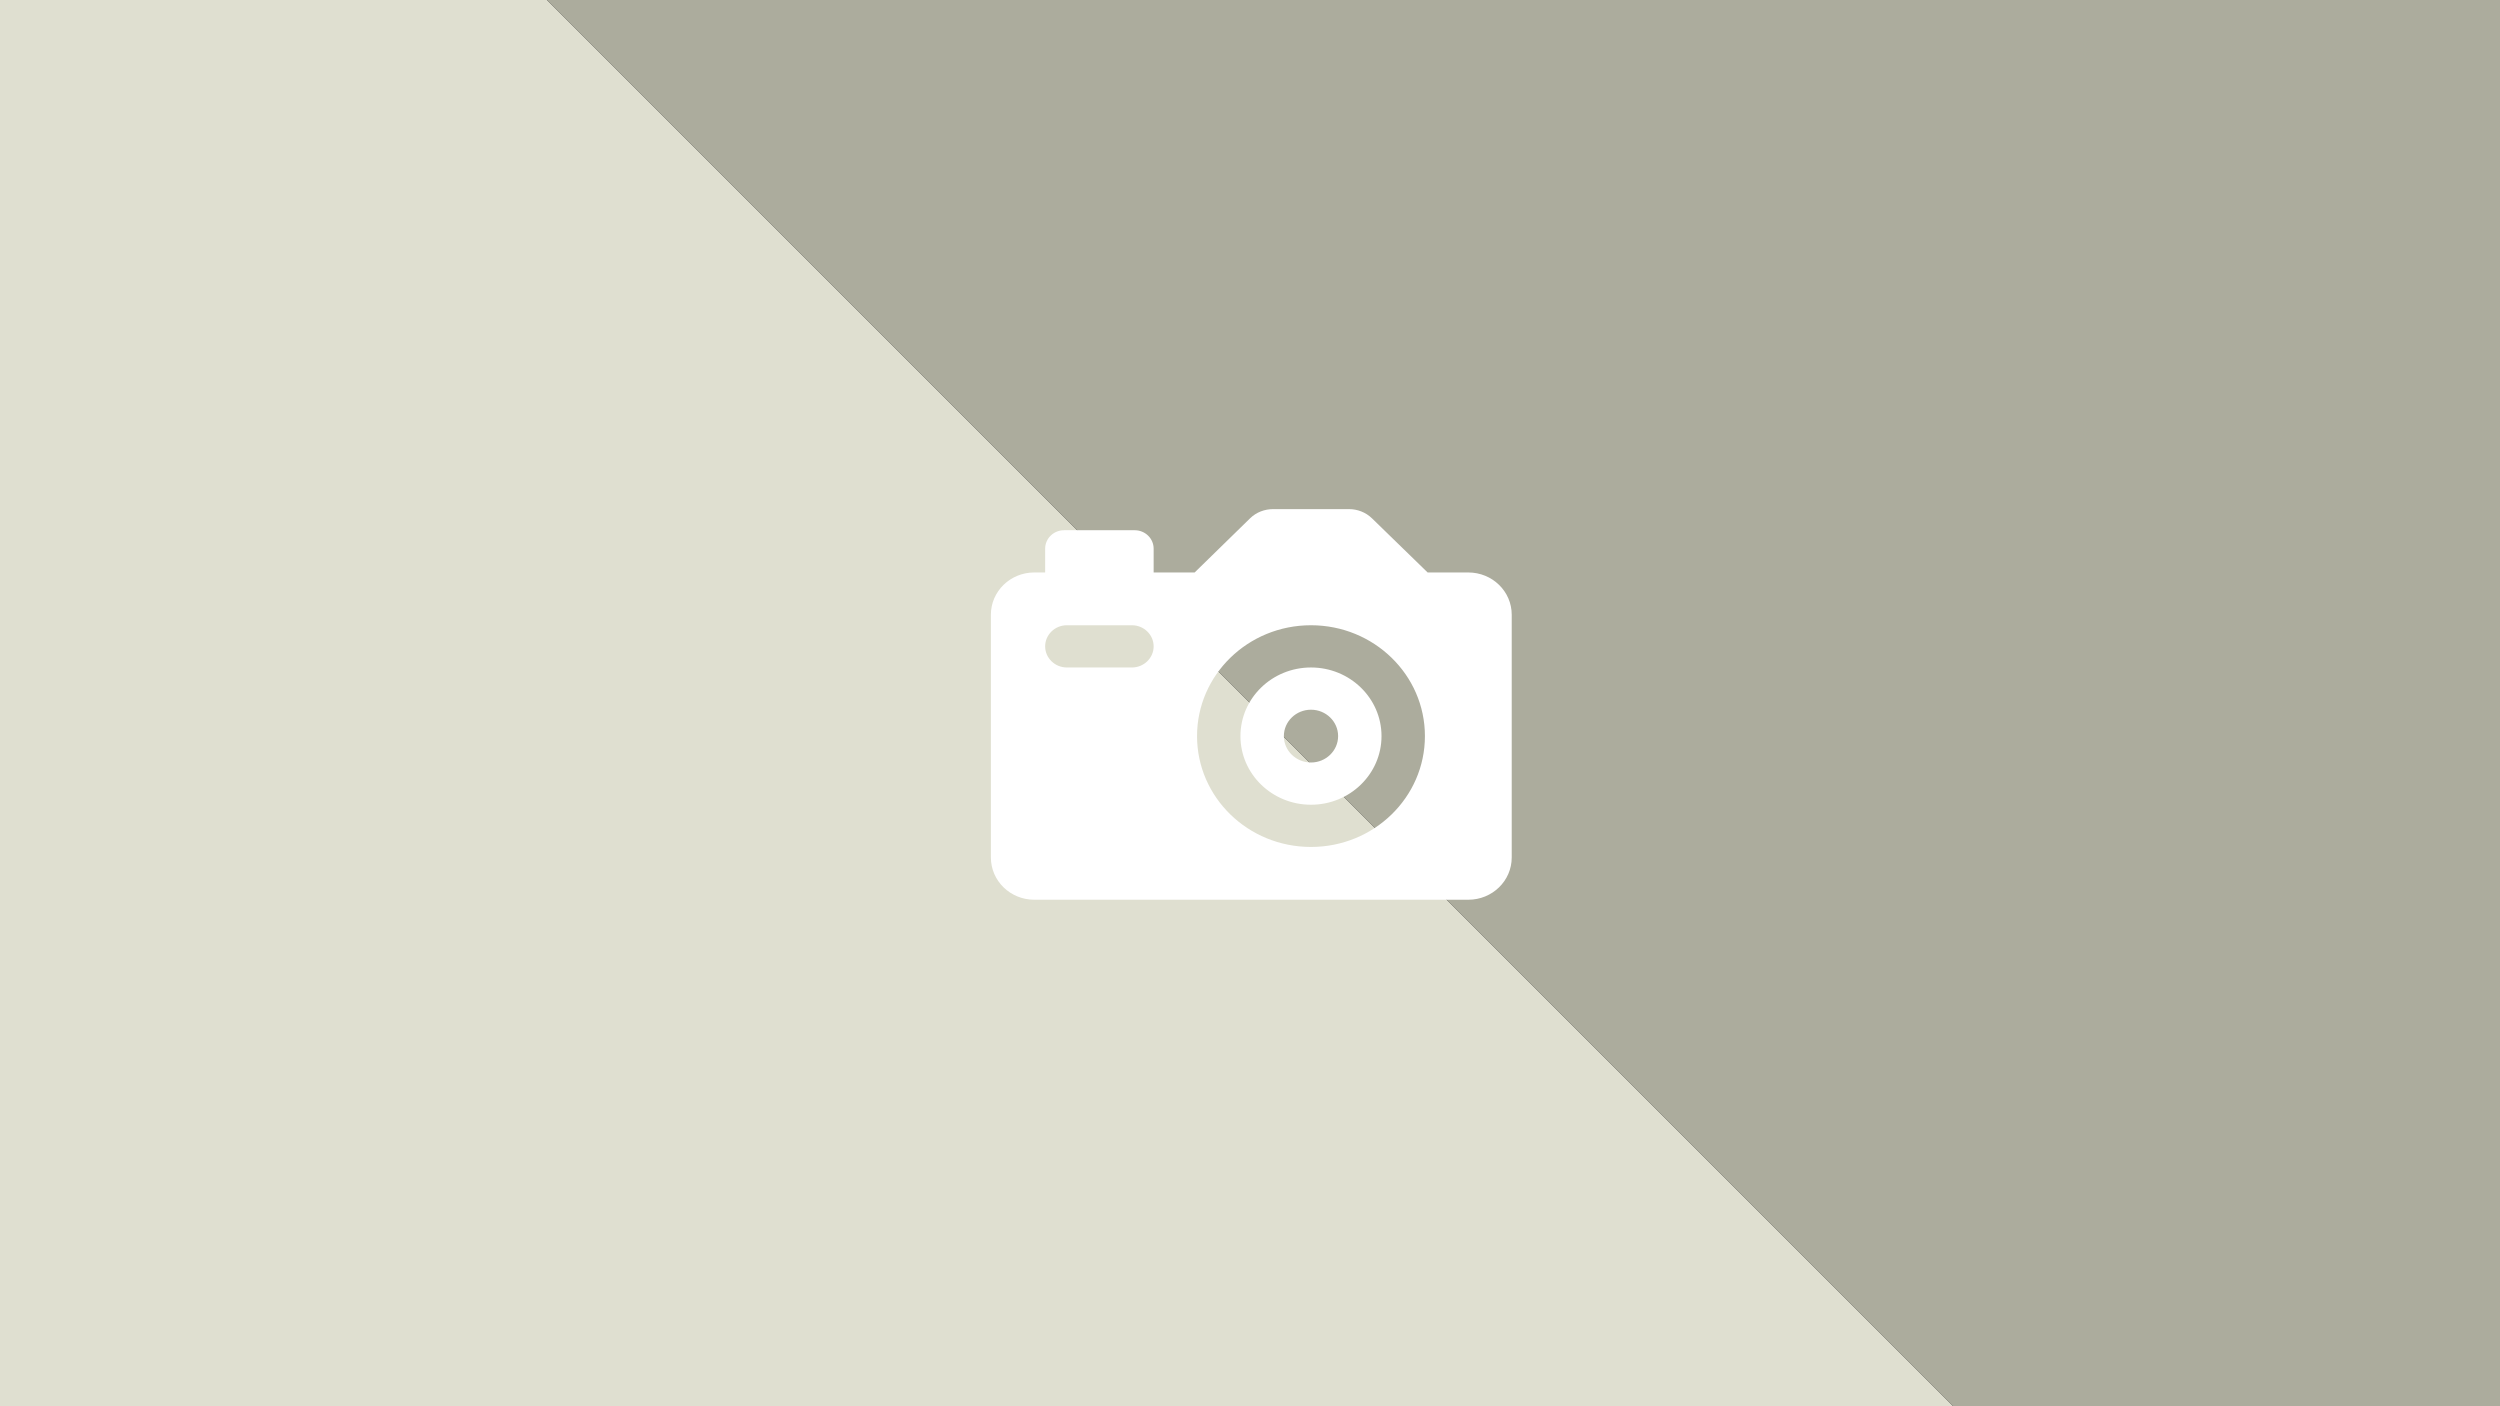
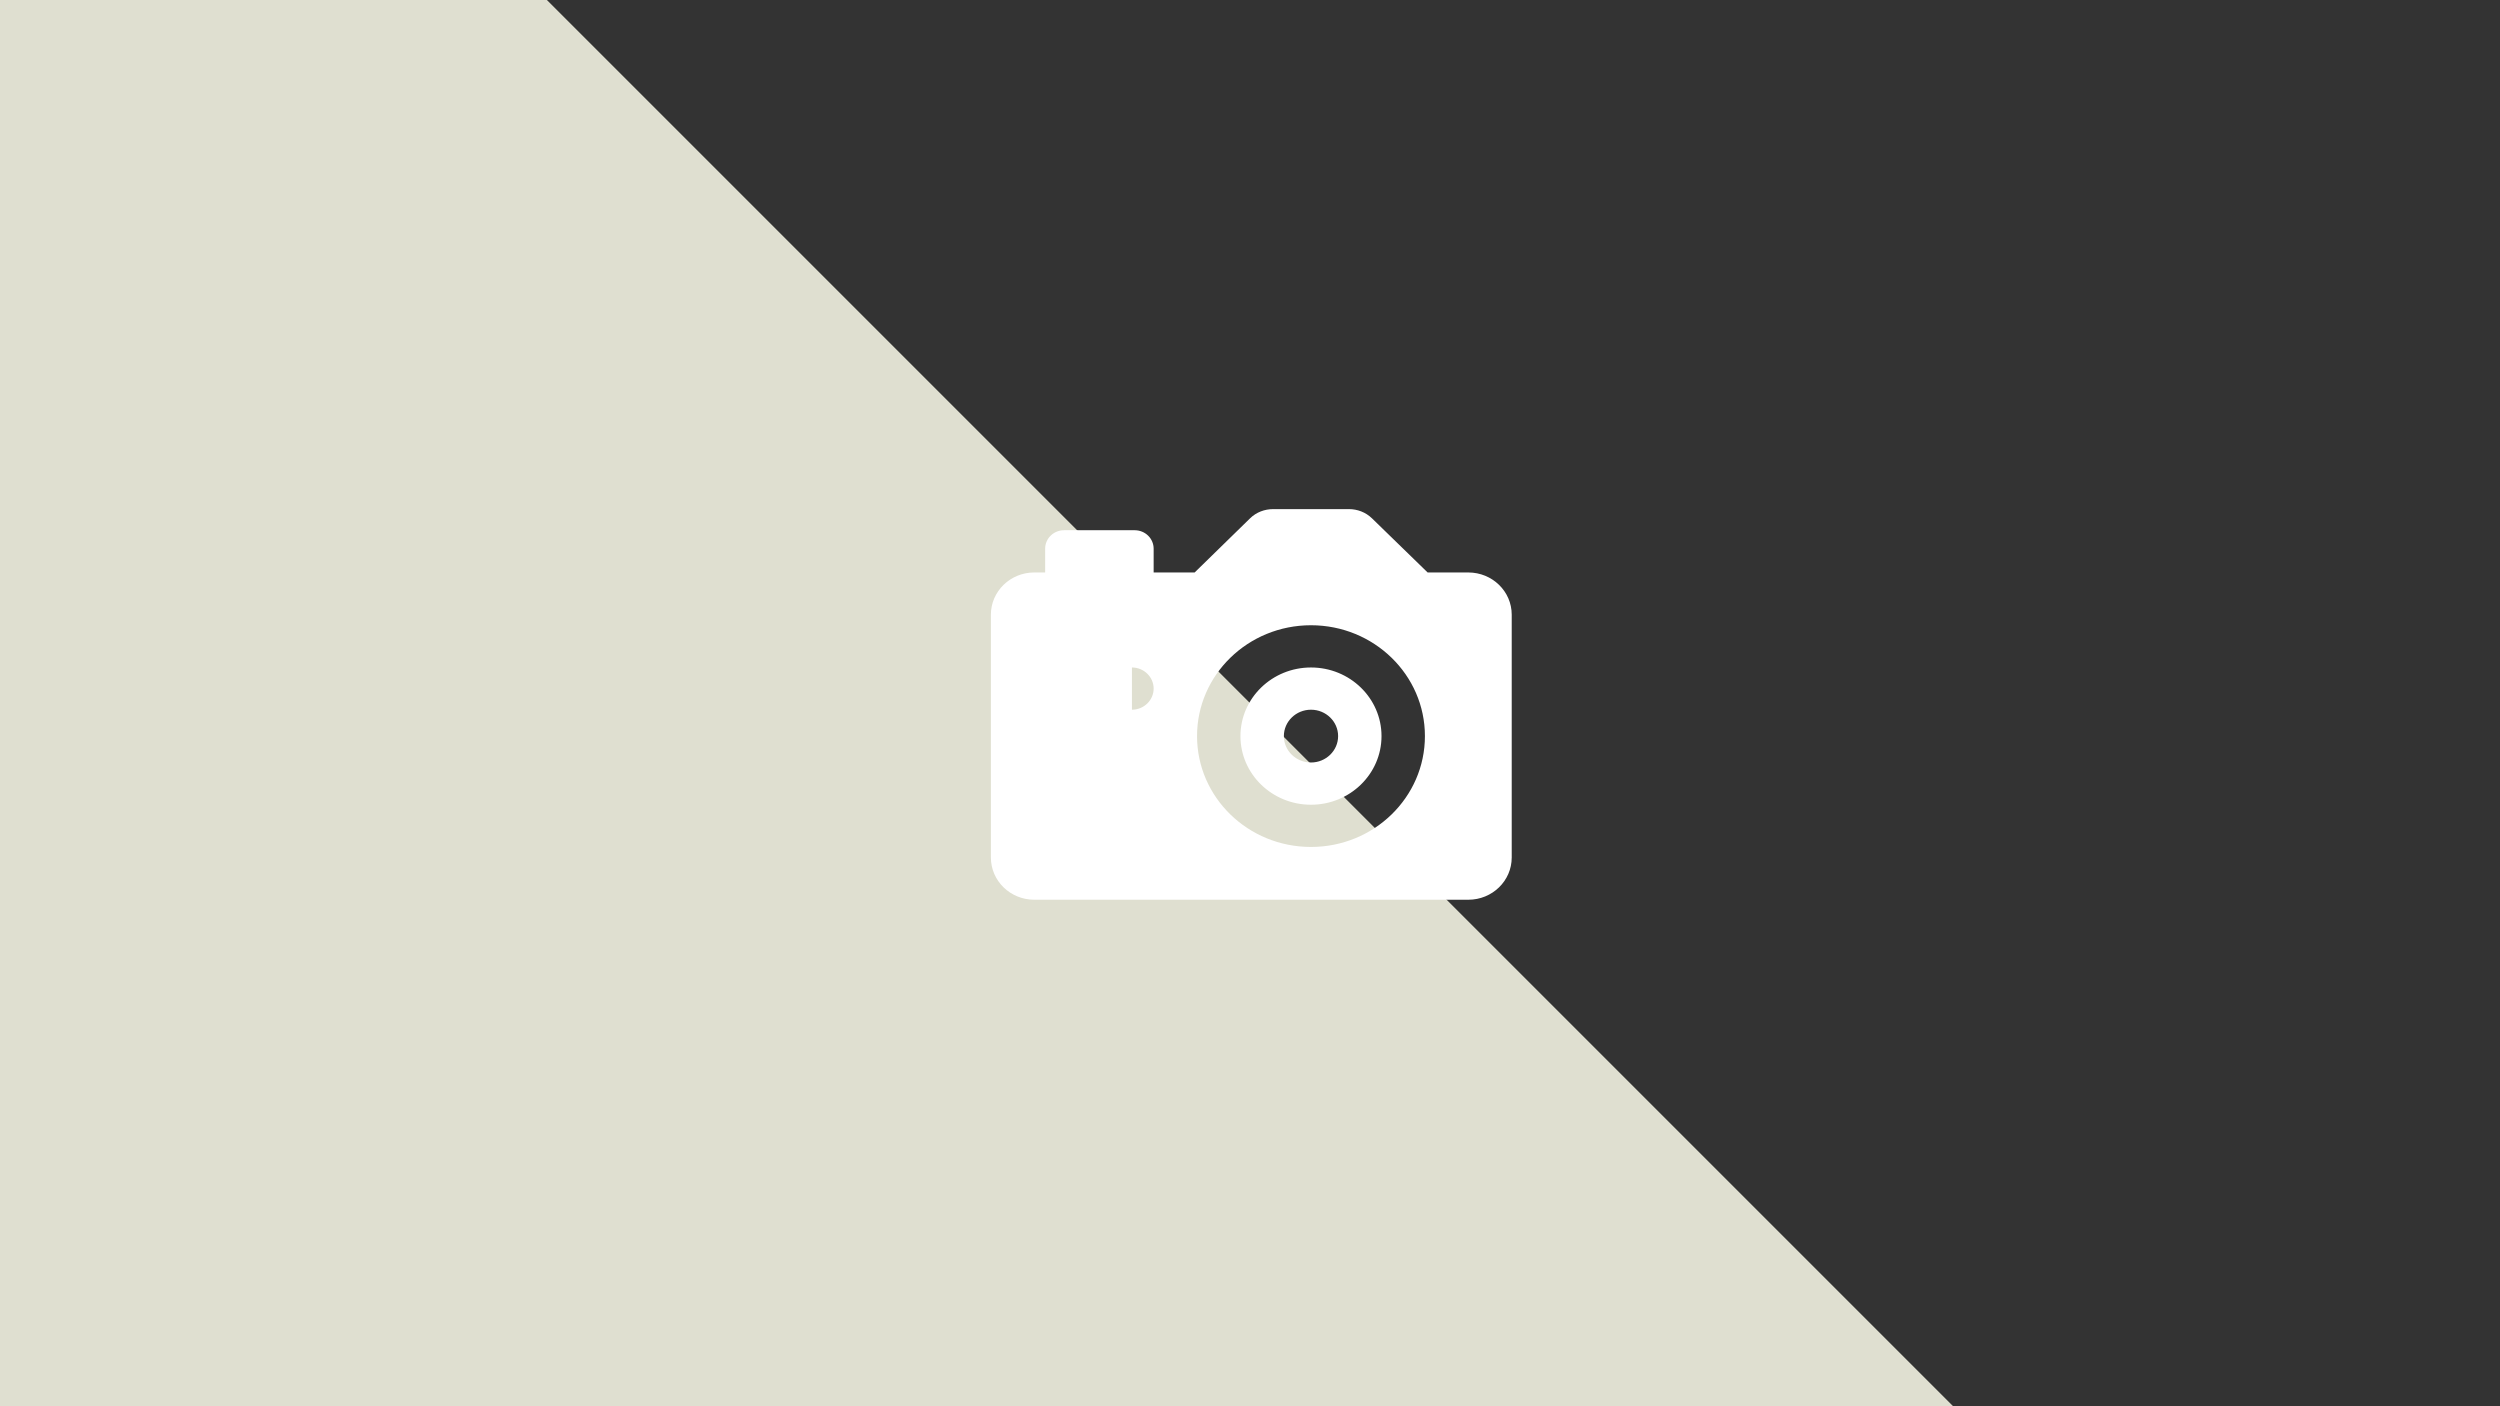
<svg xmlns="http://www.w3.org/2000/svg" width="1920" height="1080">
  <rect width="100%" height="100%" fill="#333333" stroke="none" />
  <path d="M1500 1080L420 0H0v1080h1500z" fill="#dfdfd0" />
-   <path d="M420 0l1080 1080h420V0H420z" fill="#acac9d" />
-   <path d="M986.006 565.326c0-11.19 9.323-20.267 20.825-20.267 11.5 0 20.838 9.077 20.838 20.267 0 11.189-9.339 20.272-20.838 20.272-11.502 0-20.825-9.083-20.825-20.272zm20.825-52.7c-29.913 0-54.168 23.601-54.168 52.7 0 29.106 24.255 52.707 54.168 52.707 29.92 0 54.169-23.601 54.169-52.707 0-29.099-24.25-52.7-54.169-52.7zM761 658.566c0 17.93 14.917 32.434 33.334 32.434h333.329c18.42 0 33.337-14.503 33.337-32.434V472.079c0-17.91-14.917-32.428-33.337-32.428h-31.25l-42.67-41.517C1048.83 393.35 1042.415 391 1036 391h-58.249c-6.415 0-12.912 2.35-17.758 7.134l-42.496 41.517H886v-18.245c0-7.863-6.5-14.189-14.581-14.189h-54.172c-8.087 0-14.572 6.326-14.572 14.19v18.244h-8.34c-18.418 0-33.335 14.519-33.335 32.428v186.487zm108.334-145.94h-49.997c-9.17 0-16.662-7.298-16.662-16.218 0-8.919 7.492-16.217 16.662-16.217h49.997c9.165 0 16.666 7.298 16.666 16.217 0 8.92-7.501 16.218-16.666 16.218zm137.497-32.435c48.34 0 87.506 38.112 87.506 85.135 0 47.03-39.166 85.134-87.506 85.134-48.333 0-87.5-38.104-87.5-85.135 0-47.023 39.167-85.134 87.5-85.134z" fill="#fff" />
+   <path d="M986.006 565.326c0-11.19 9.323-20.267 20.825-20.267 11.5 0 20.838 9.077 20.838 20.267 0 11.189-9.339 20.272-20.838 20.272-11.502 0-20.825-9.083-20.825-20.272zm20.825-52.7c-29.913 0-54.168 23.601-54.168 52.7 0 29.106 24.255 52.707 54.168 52.707 29.92 0 54.169-23.601 54.169-52.707 0-29.099-24.25-52.7-54.169-52.7zM761 658.566c0 17.93 14.917 32.434 33.334 32.434h333.329c18.42 0 33.337-14.503 33.337-32.434V472.079c0-17.91-14.917-32.428-33.337-32.428h-31.25l-42.67-41.517C1048.83 393.35 1042.415 391 1036 391h-58.249c-6.415 0-12.912 2.35-17.758 7.134l-42.496 41.517H886v-18.245c0-7.863-6.5-14.189-14.581-14.189h-54.172c-8.087 0-14.572 6.326-14.572 14.19v18.244h-8.34c-18.418 0-33.335 14.519-33.335 32.428v186.487zm108.334-145.94h-49.997h49.997c9.165 0 16.666 7.298 16.666 16.217 0 8.92-7.501 16.218-16.666 16.218zm137.497-32.435c48.34 0 87.506 38.112 87.506 85.135 0 47.03-39.166 85.134-87.506 85.134-48.333 0-87.5-38.104-87.5-85.135 0-47.023 39.167-85.134 87.5-85.134z" fill="#fff" />
</svg>